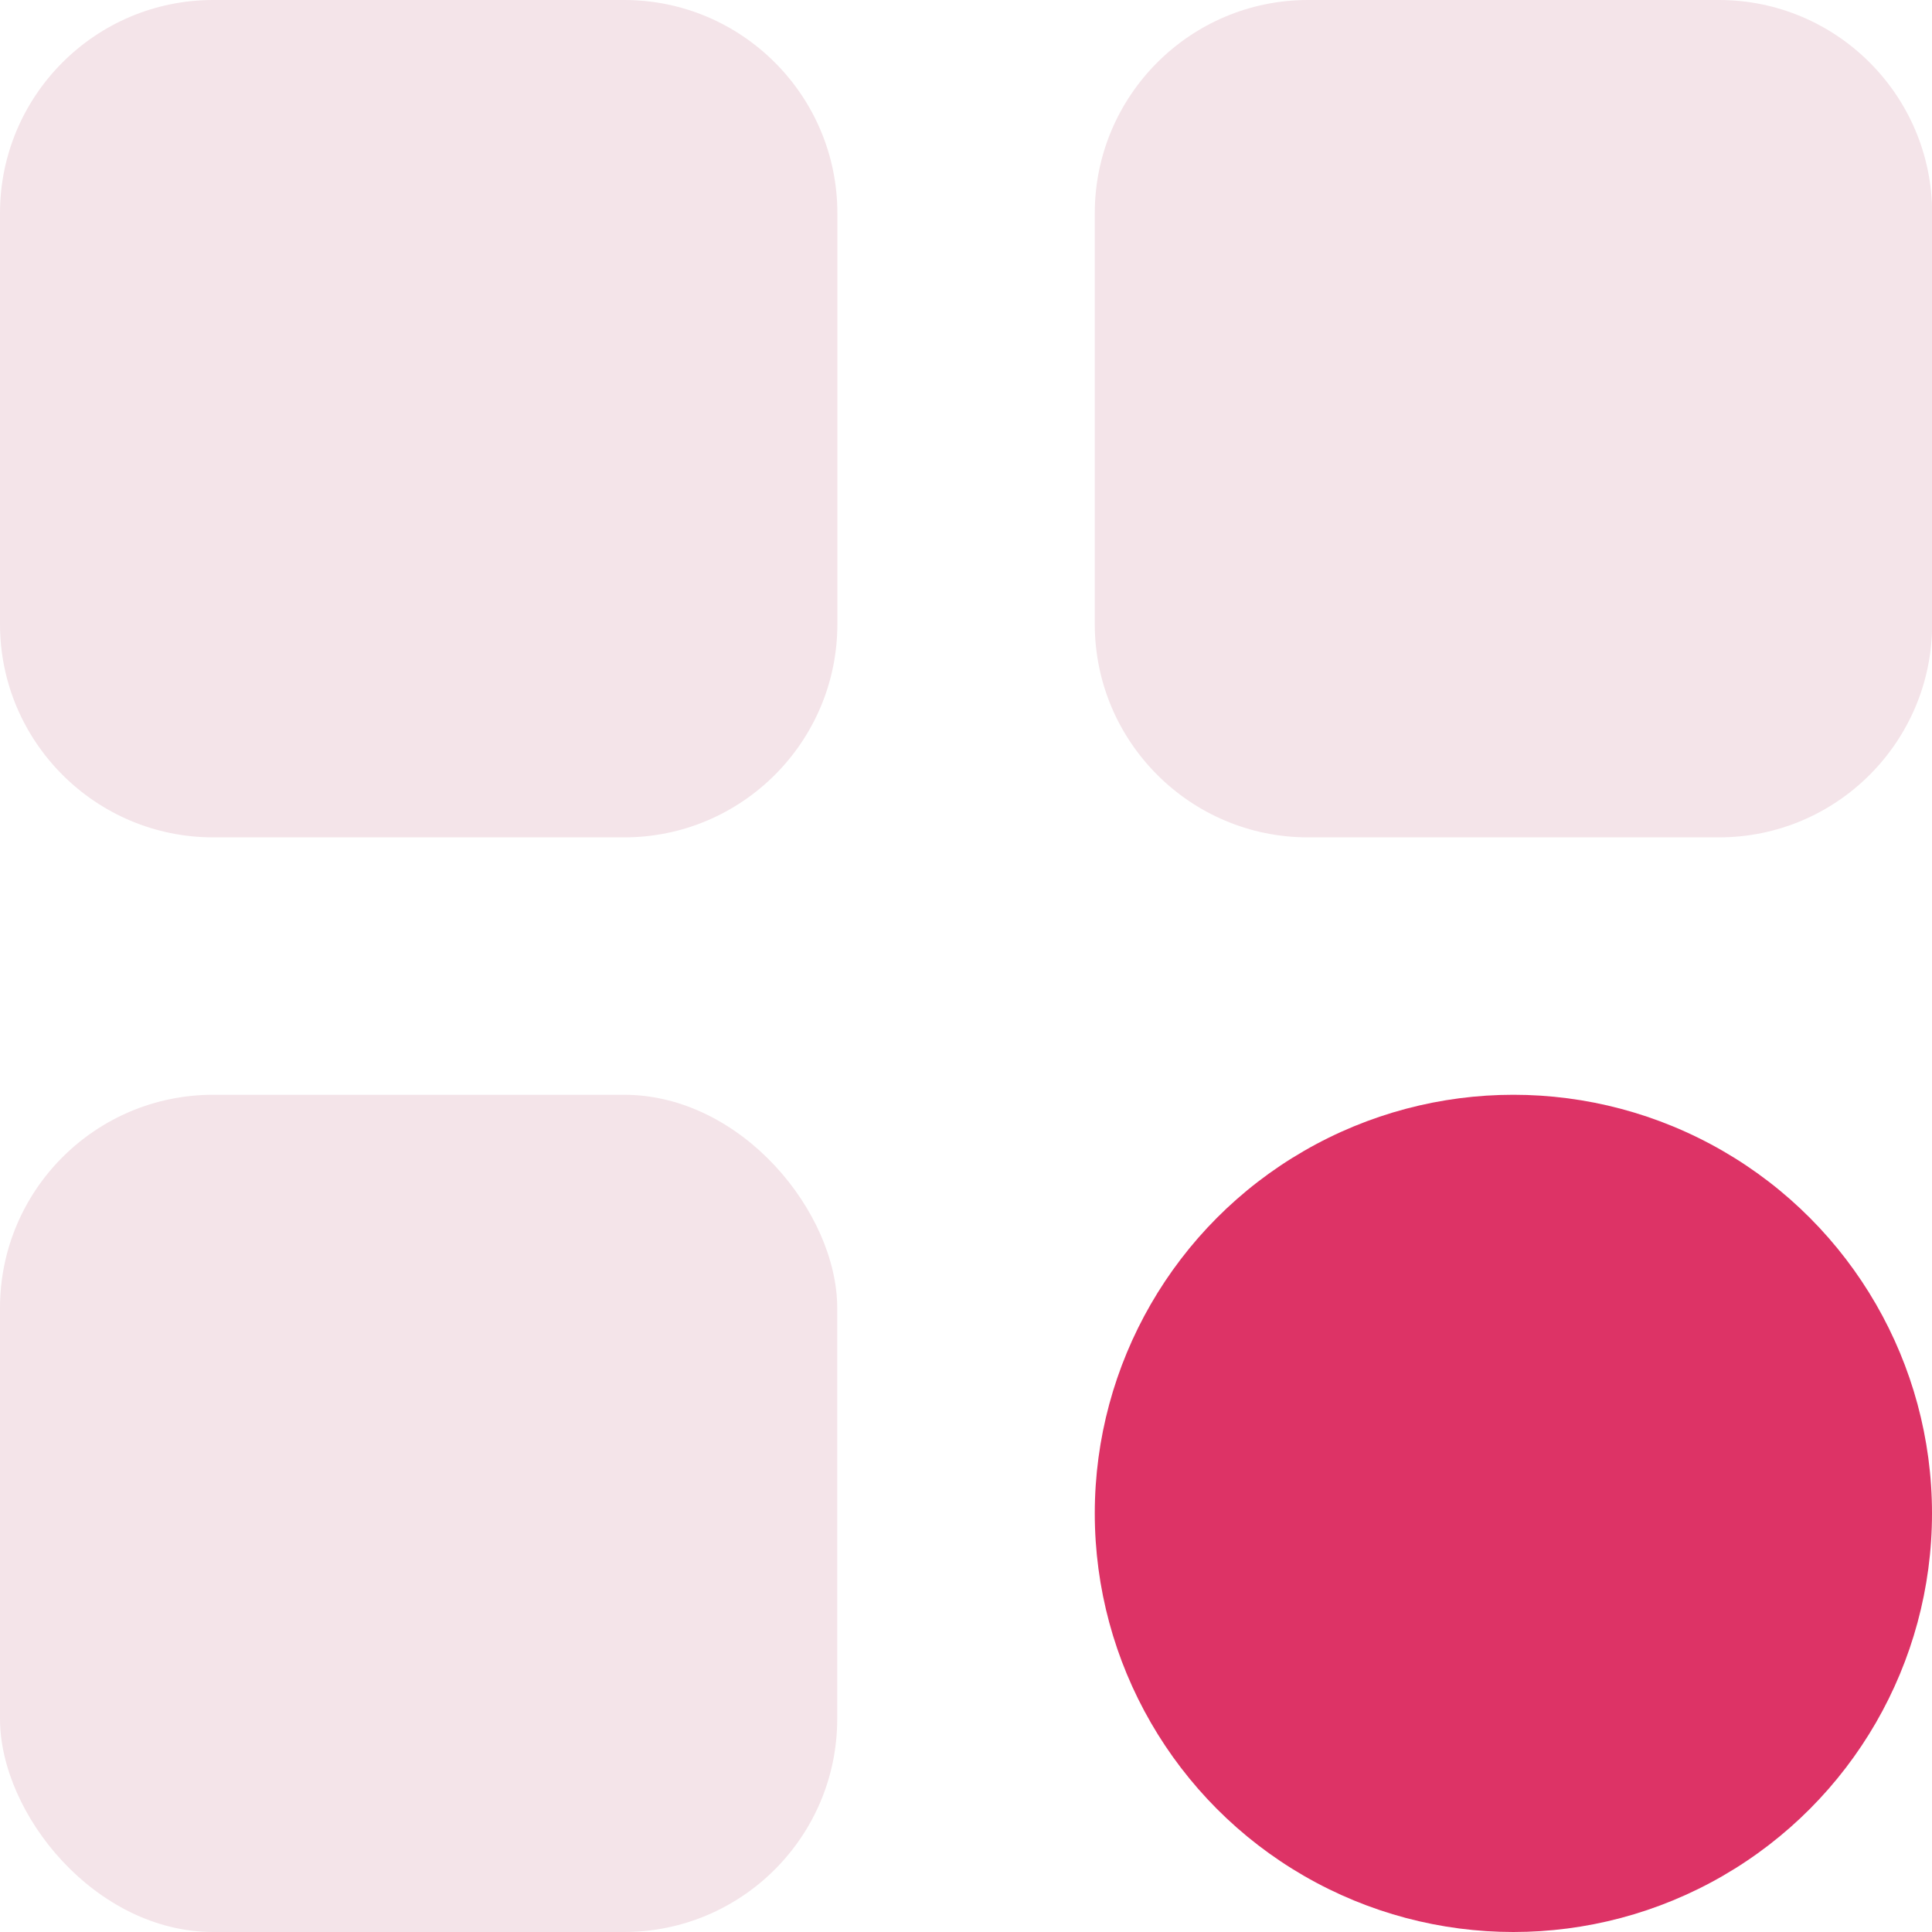
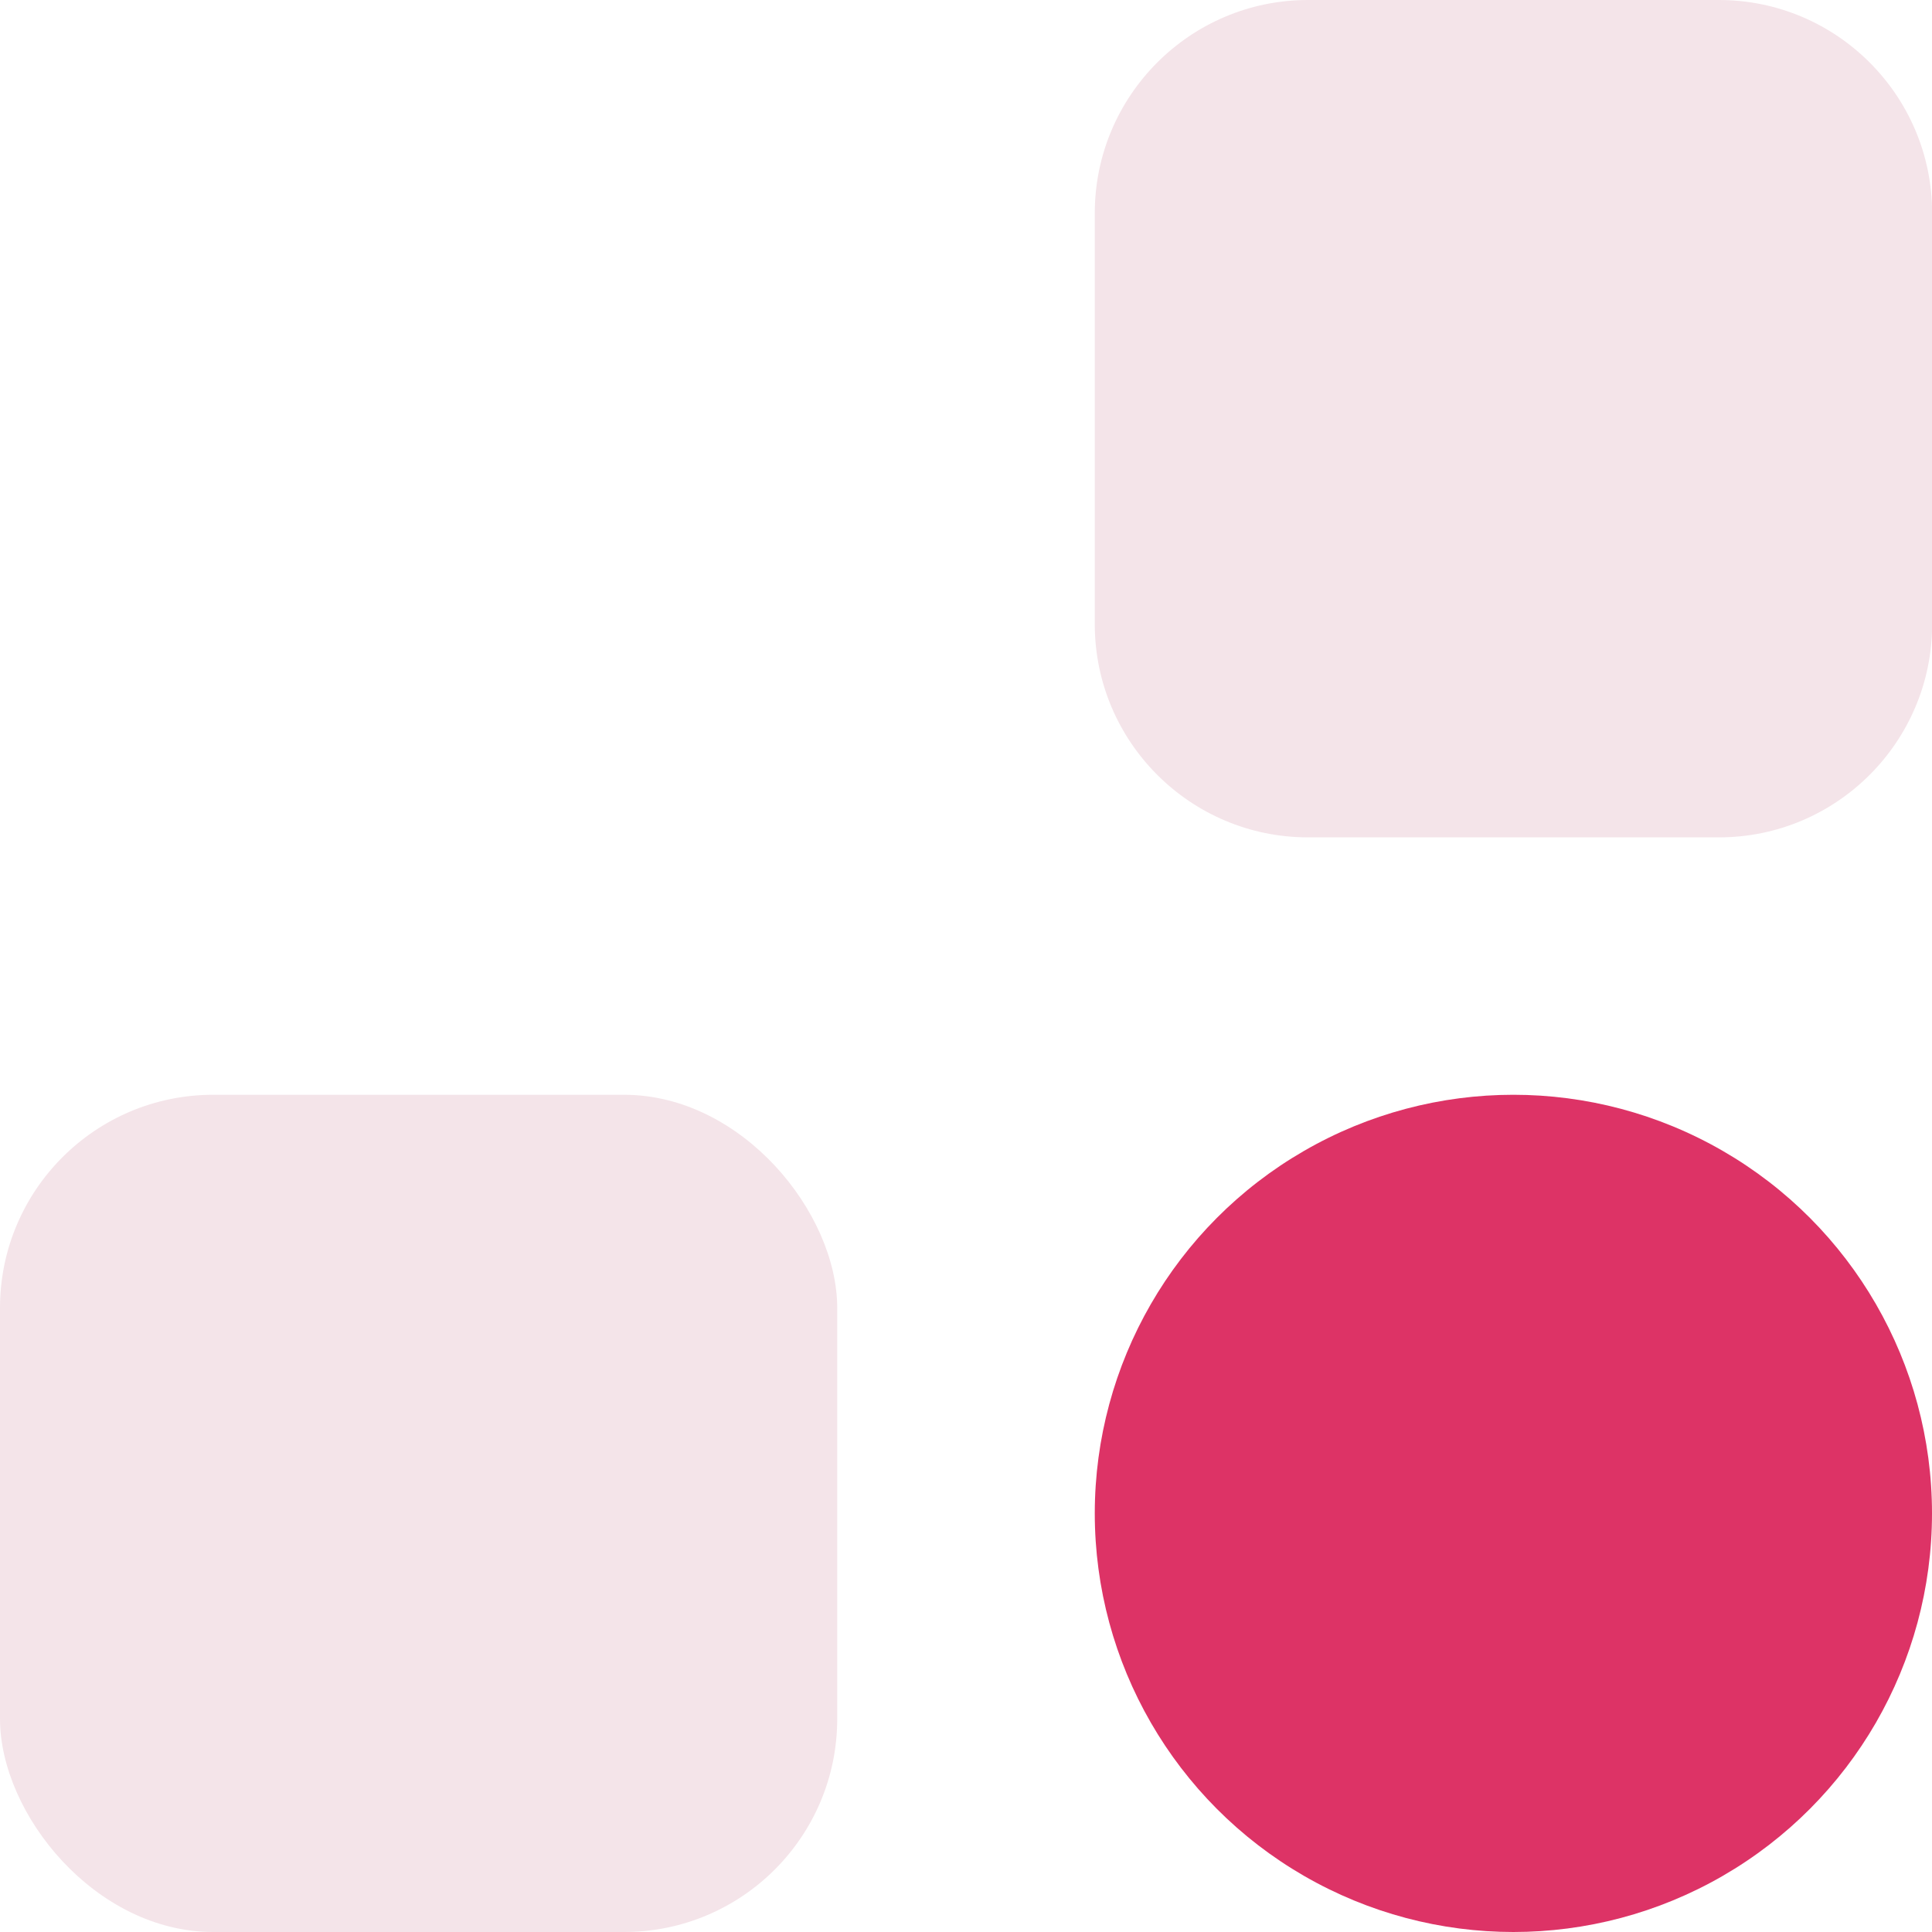
<svg xmlns="http://www.w3.org/2000/svg" id="_레이어_2" data-name="레이어_2" viewBox="0 0 135.55 135.55">
  <defs>
    <style>
      .cls-1 {
        fill: #f4e4e9;
      }

      .cls-2 {
        fill: #d36;
      }
    </style>
  </defs>
  <g id="_레이어_1-2" data-name="레이어_1">
    <g id="Layer_2">
-       <path class="cls-1" d="M14.96,0h28.83c8.25,0,14.96,6.7,14.96,14.96v28.83c0,8.25-6.7,14.96-14.96,14.96H14.96c-8.25,0-14.96-6.7-14.96-14.96V14.96C0,6.7,6.7,0,14.96,0Z" />
      <path class="cls-1" d="M91.77,0h28.83c8.25,0,14.96,6.7,14.96,14.96v28.83c0,8.25-6.7,14.96-14.96,14.96h-28.83c-8.25,0-14.96-6.7-14.96-14.96V14.96c0-8.25,6.7-14.96,14.96-14.96Z" />
      <rect class="cls-1" y="76.81" width="58.74" height="58.74" rx="14.96" ry="14.96" />
      <circle class="cls-2" cx="106.18" cy="106.18" r="29.37" />
    </g>
  </g>
</svg>